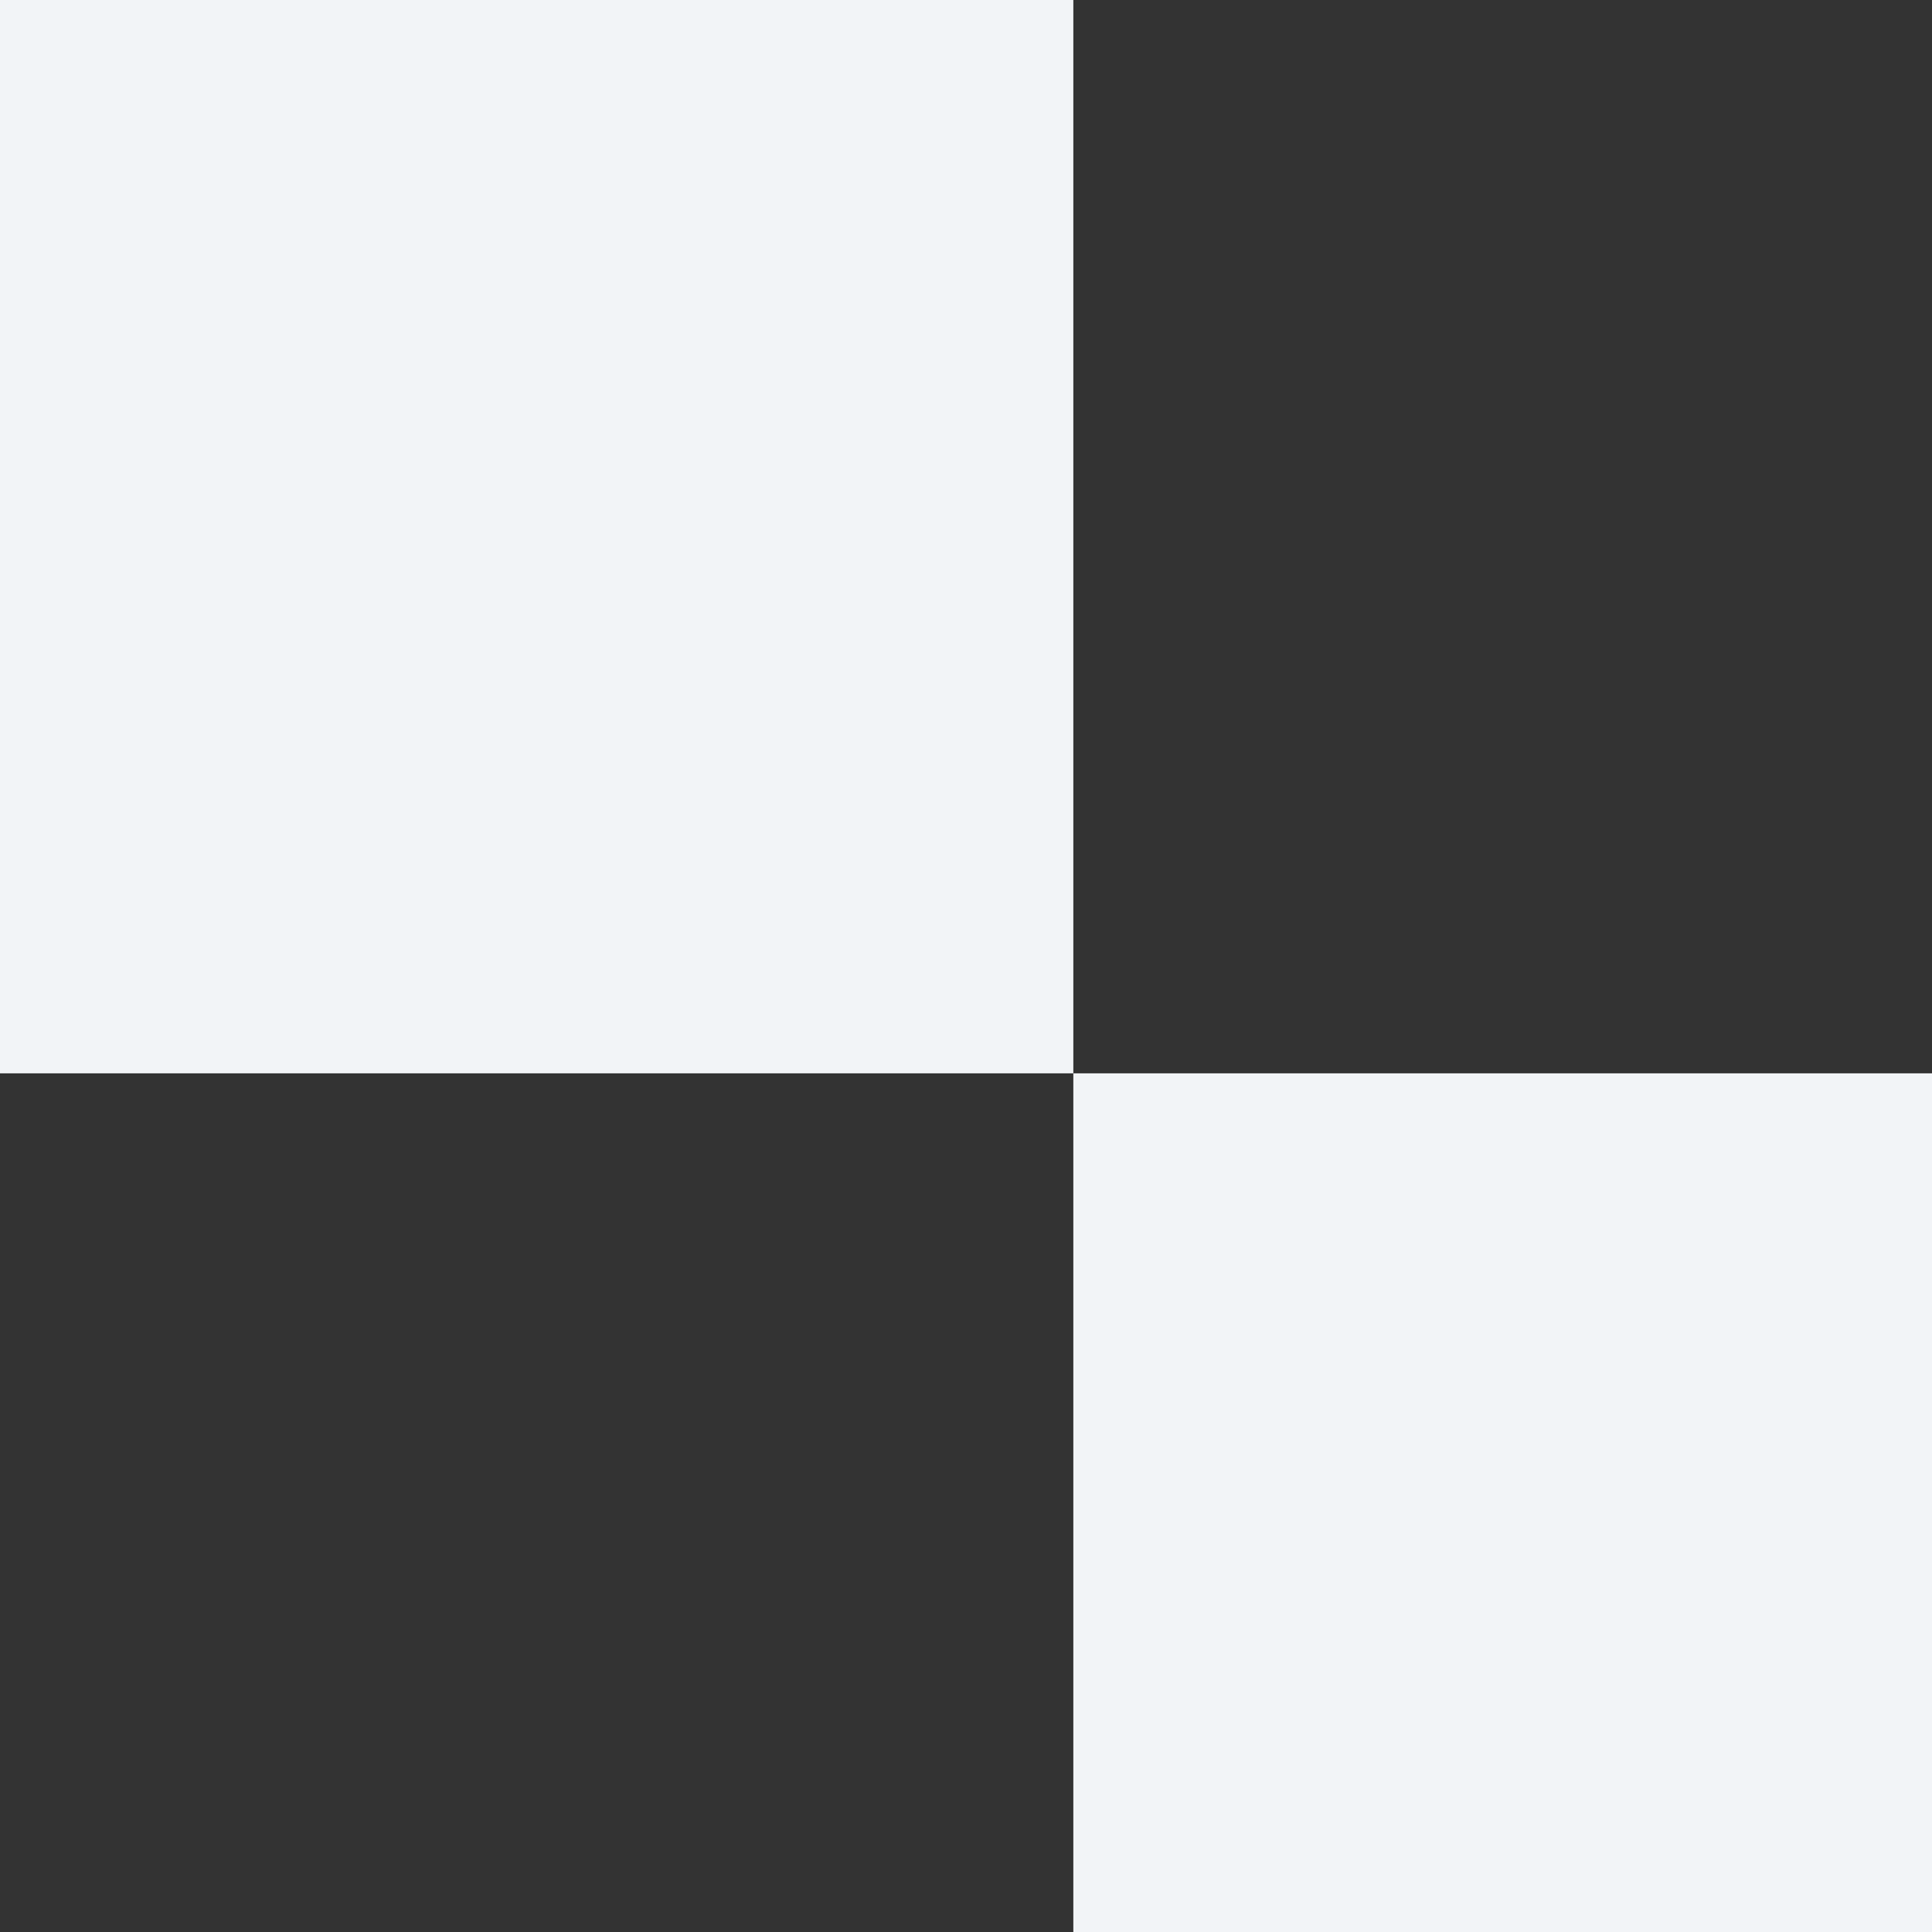
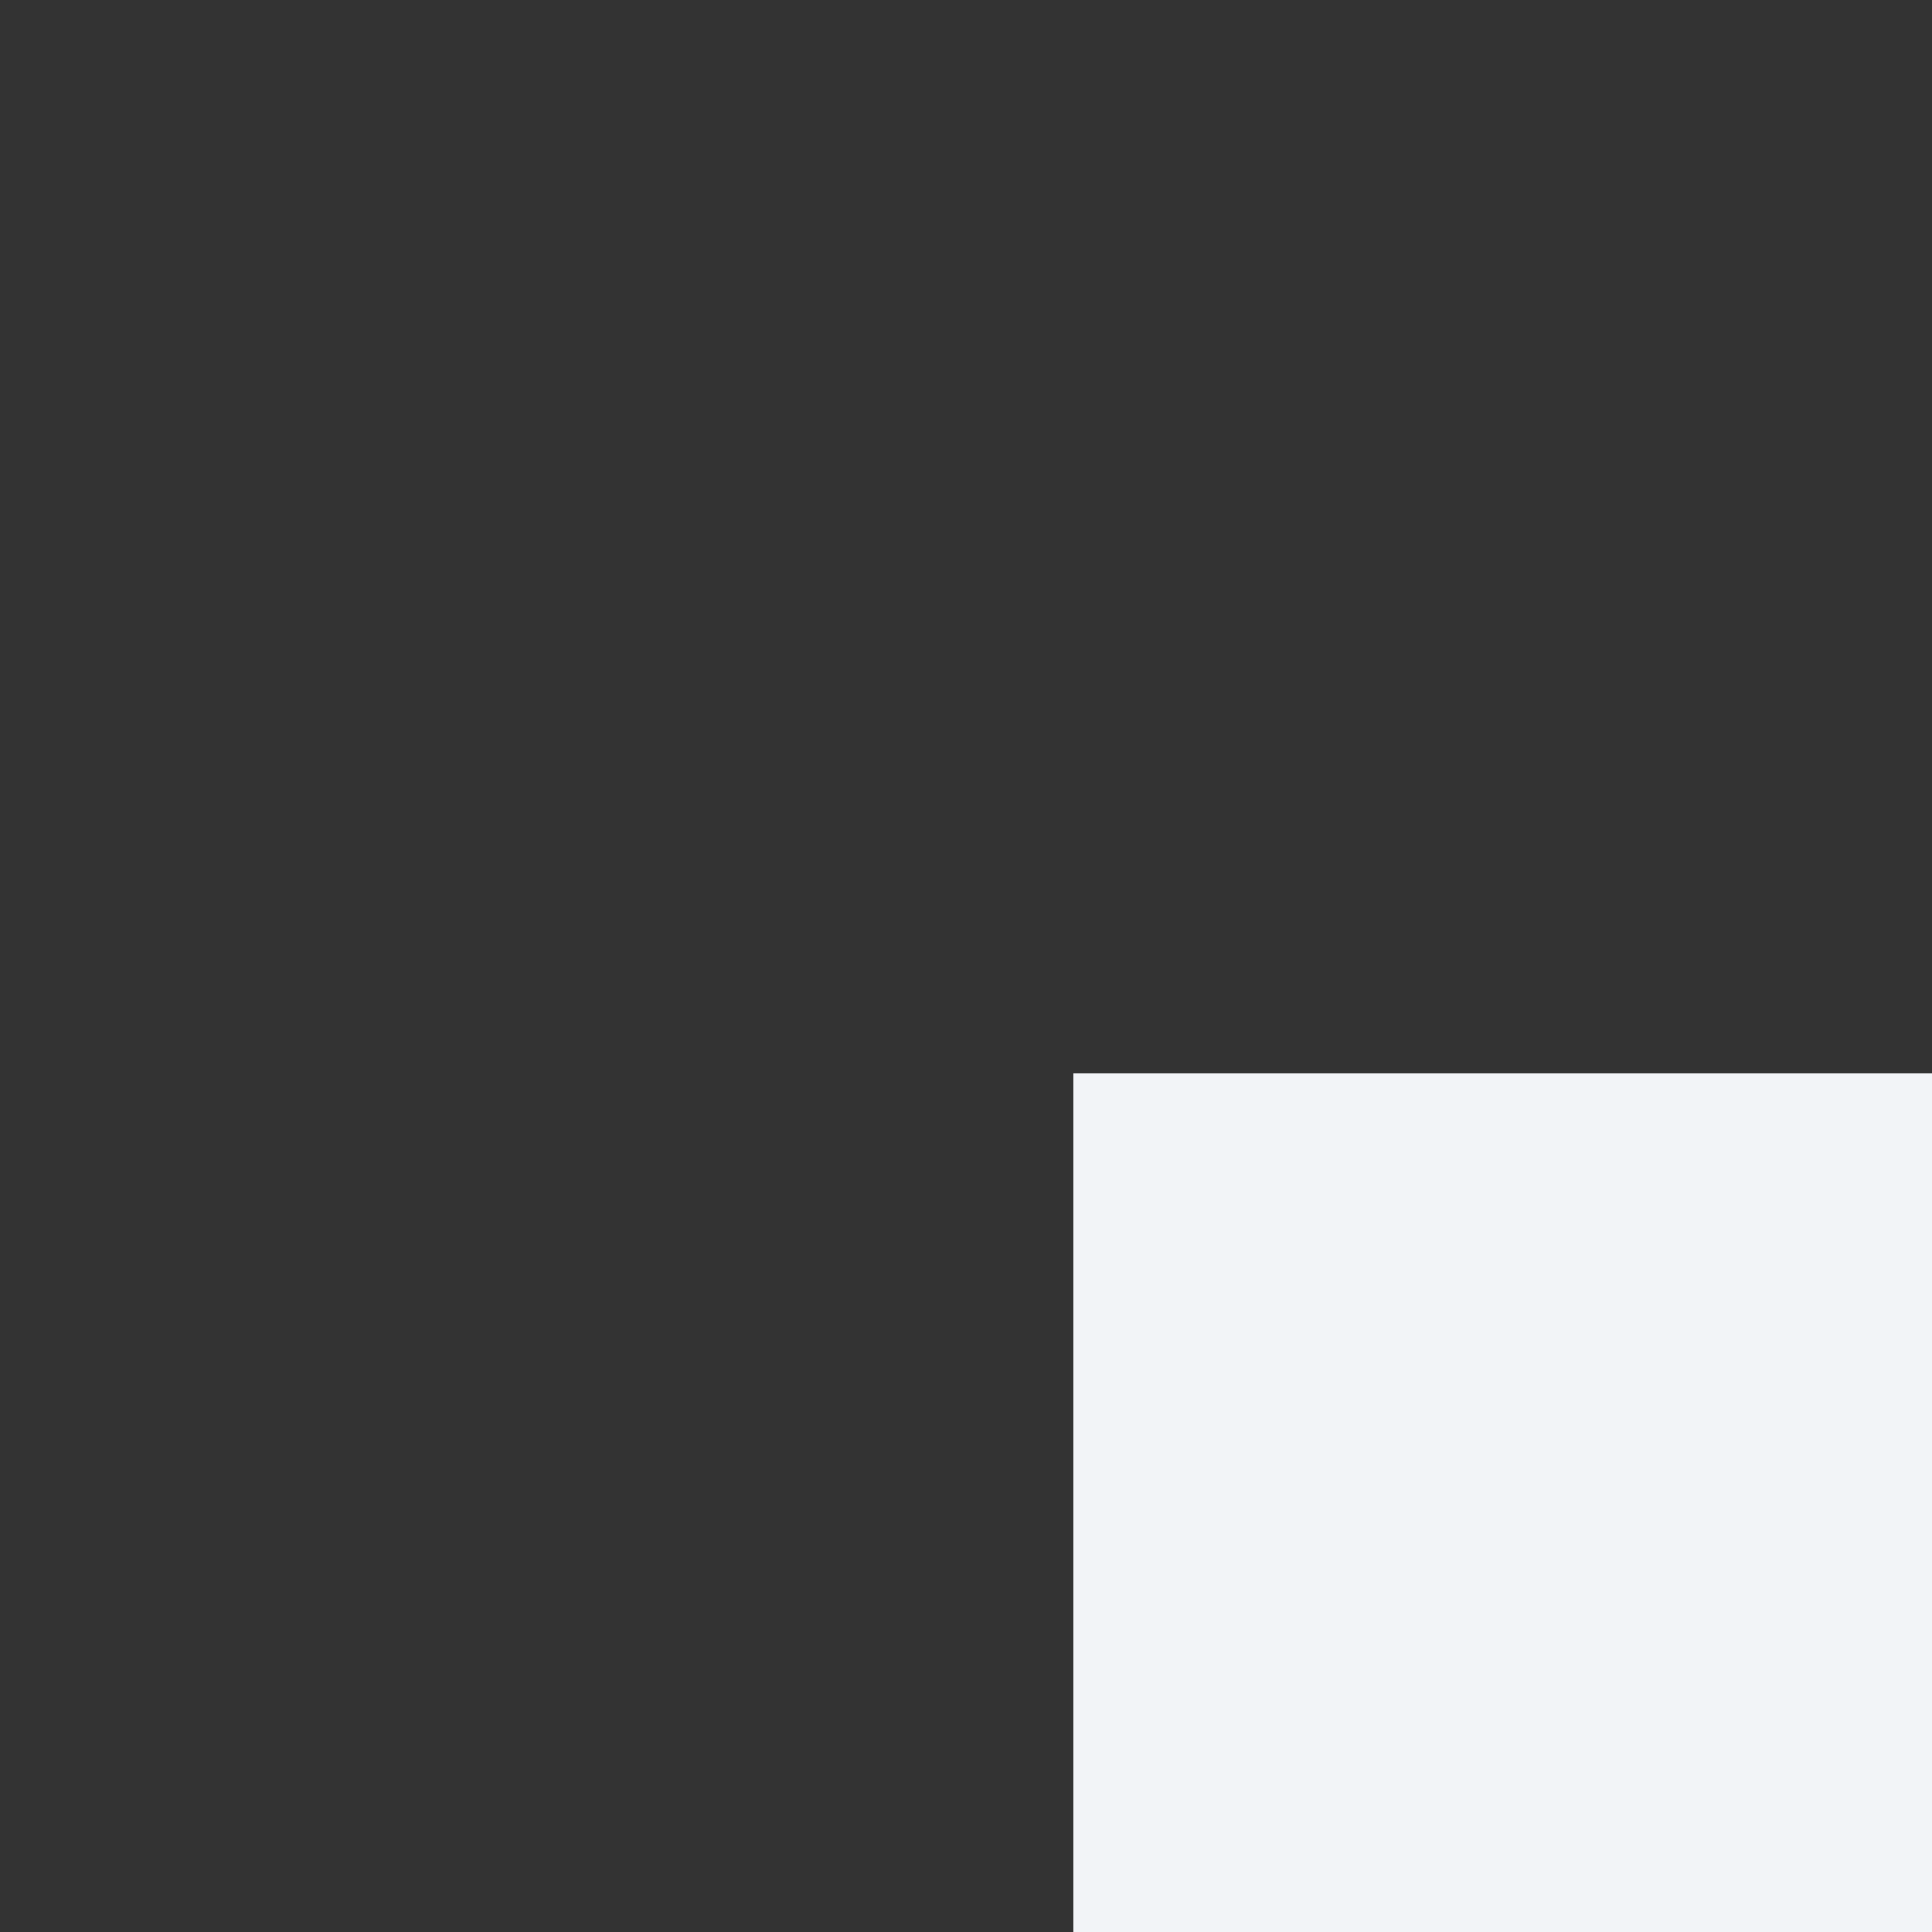
<svg xmlns="http://www.w3.org/2000/svg" width="144" height="144" viewBox="0 0 144 144" fill="none">
  <rect x="0" y="0" width="144" height="144" fill="#333333" stroke="none" />
-   <rect width="80" height="80" fill="#F2F4F7" />
  <rect x="80" y="80" width="64" height="64" fill="#F2F4F7" />
</svg>